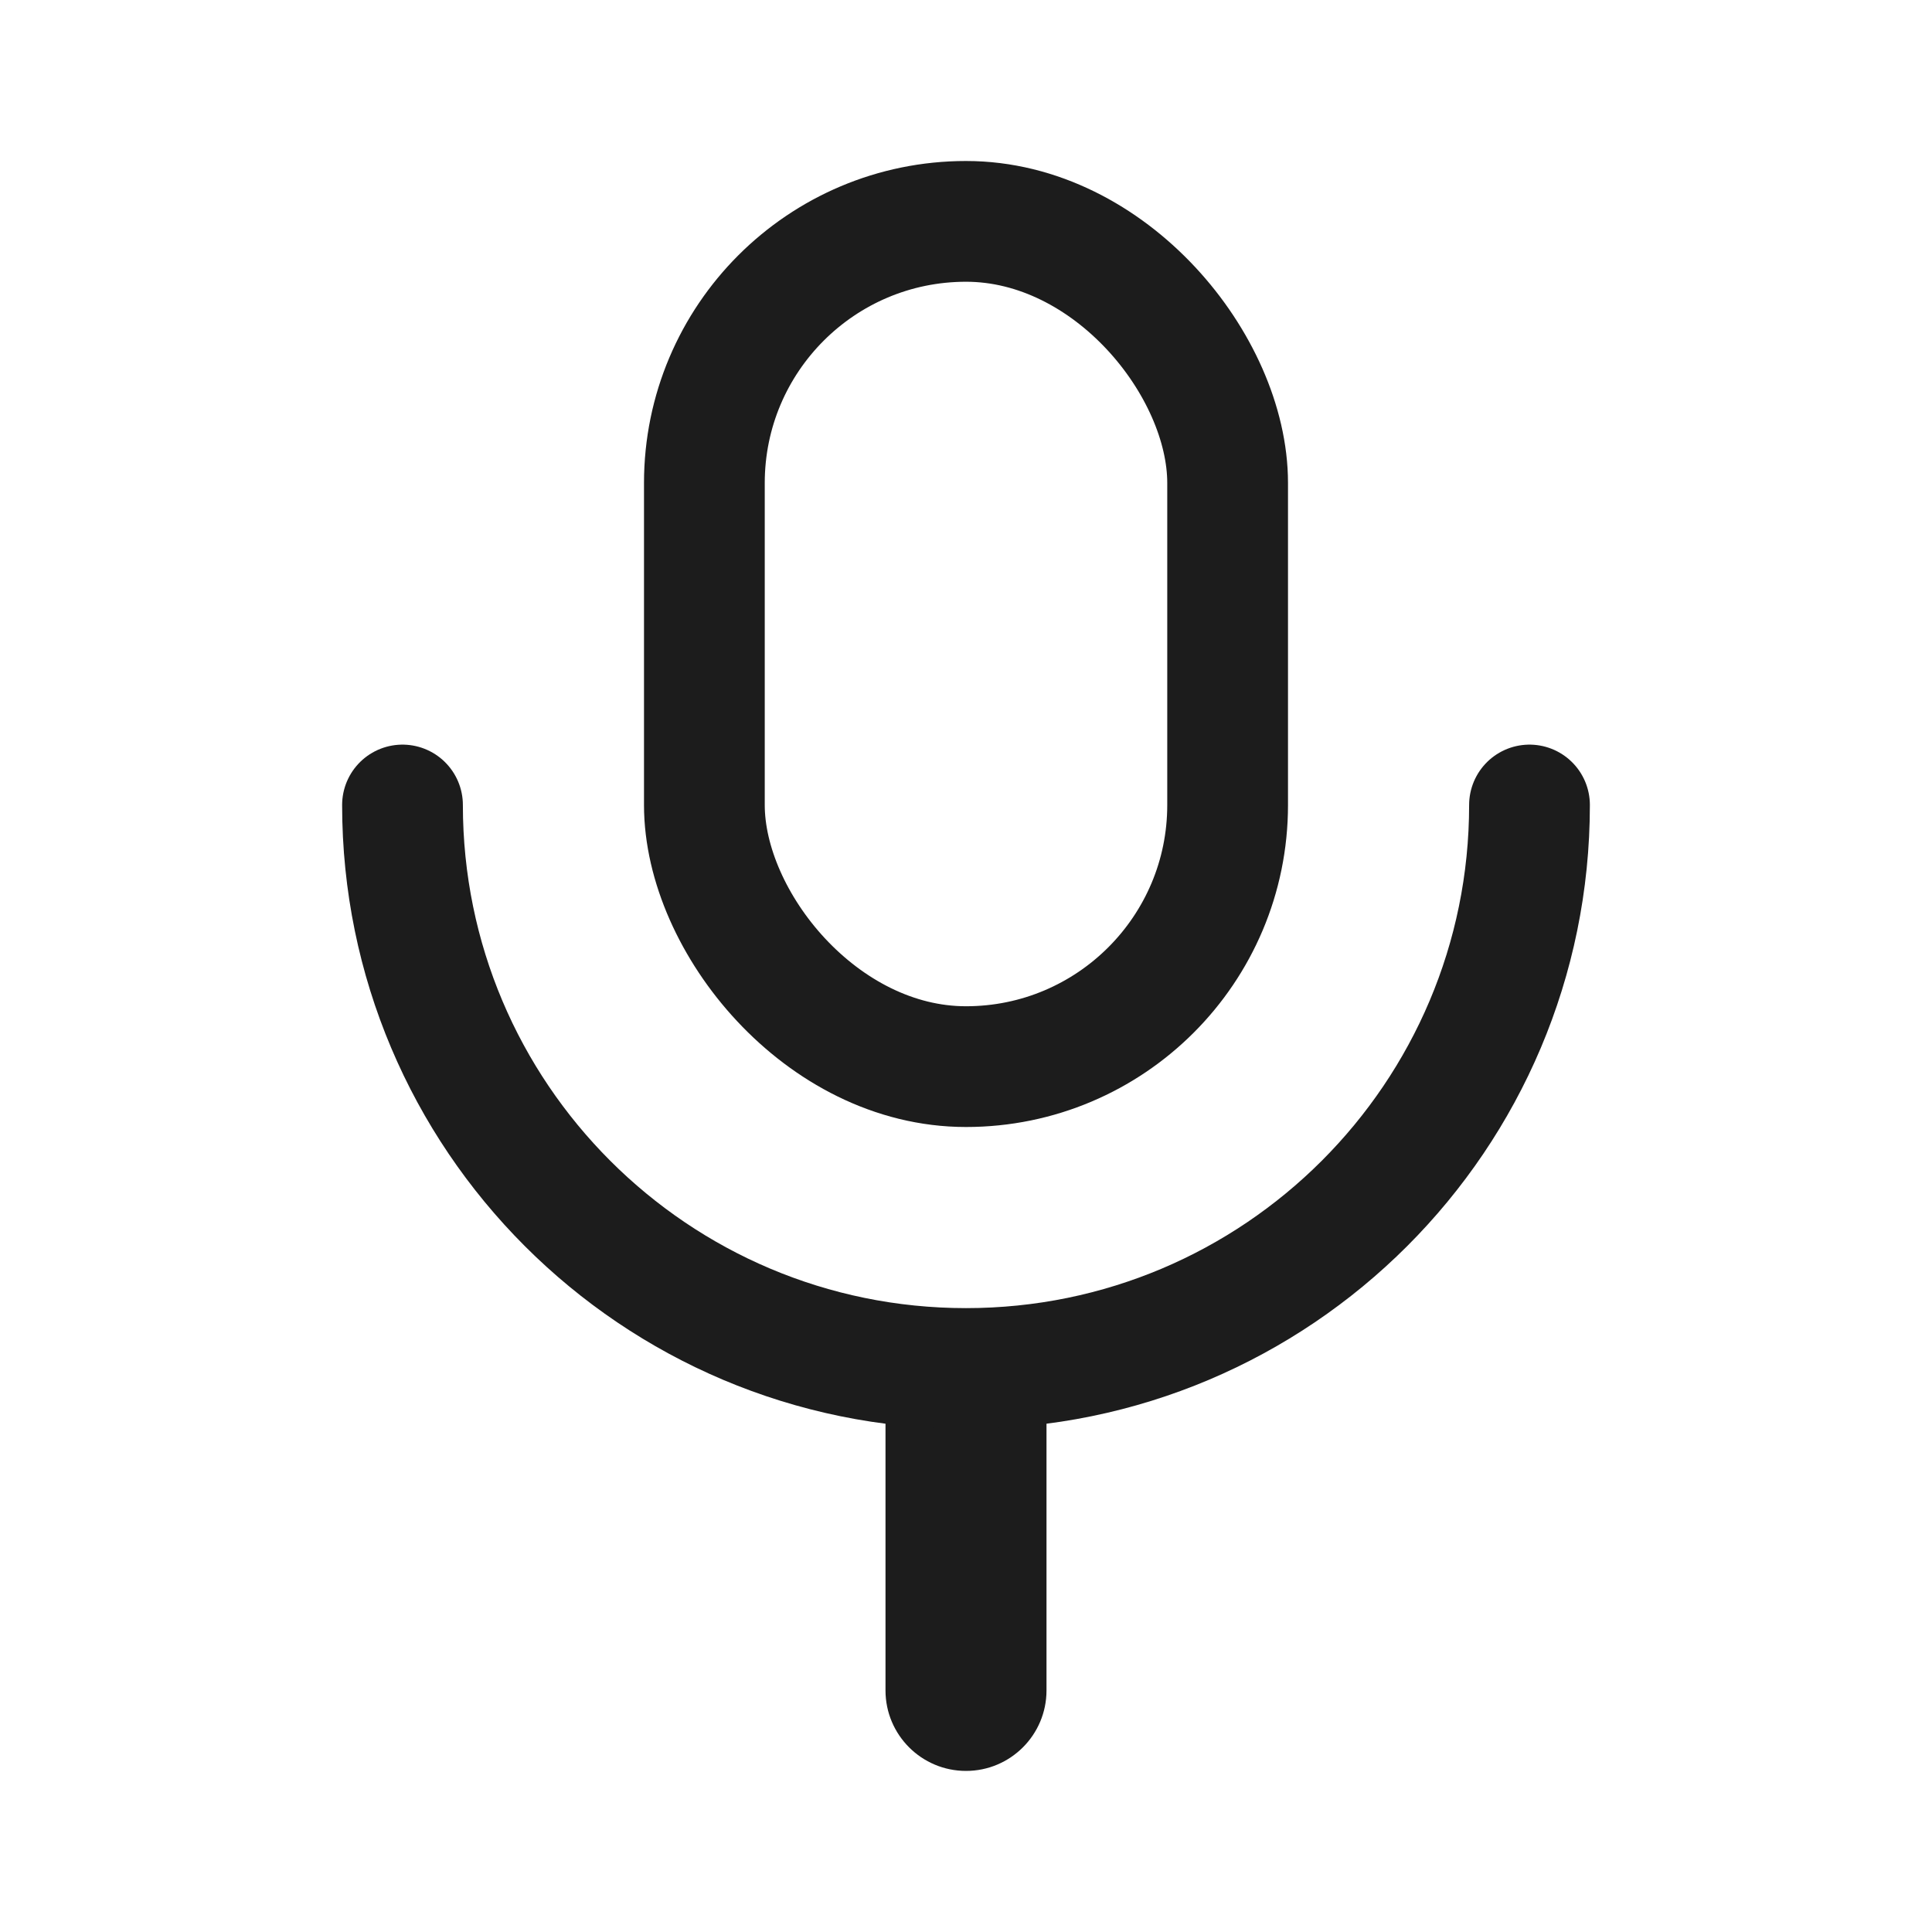
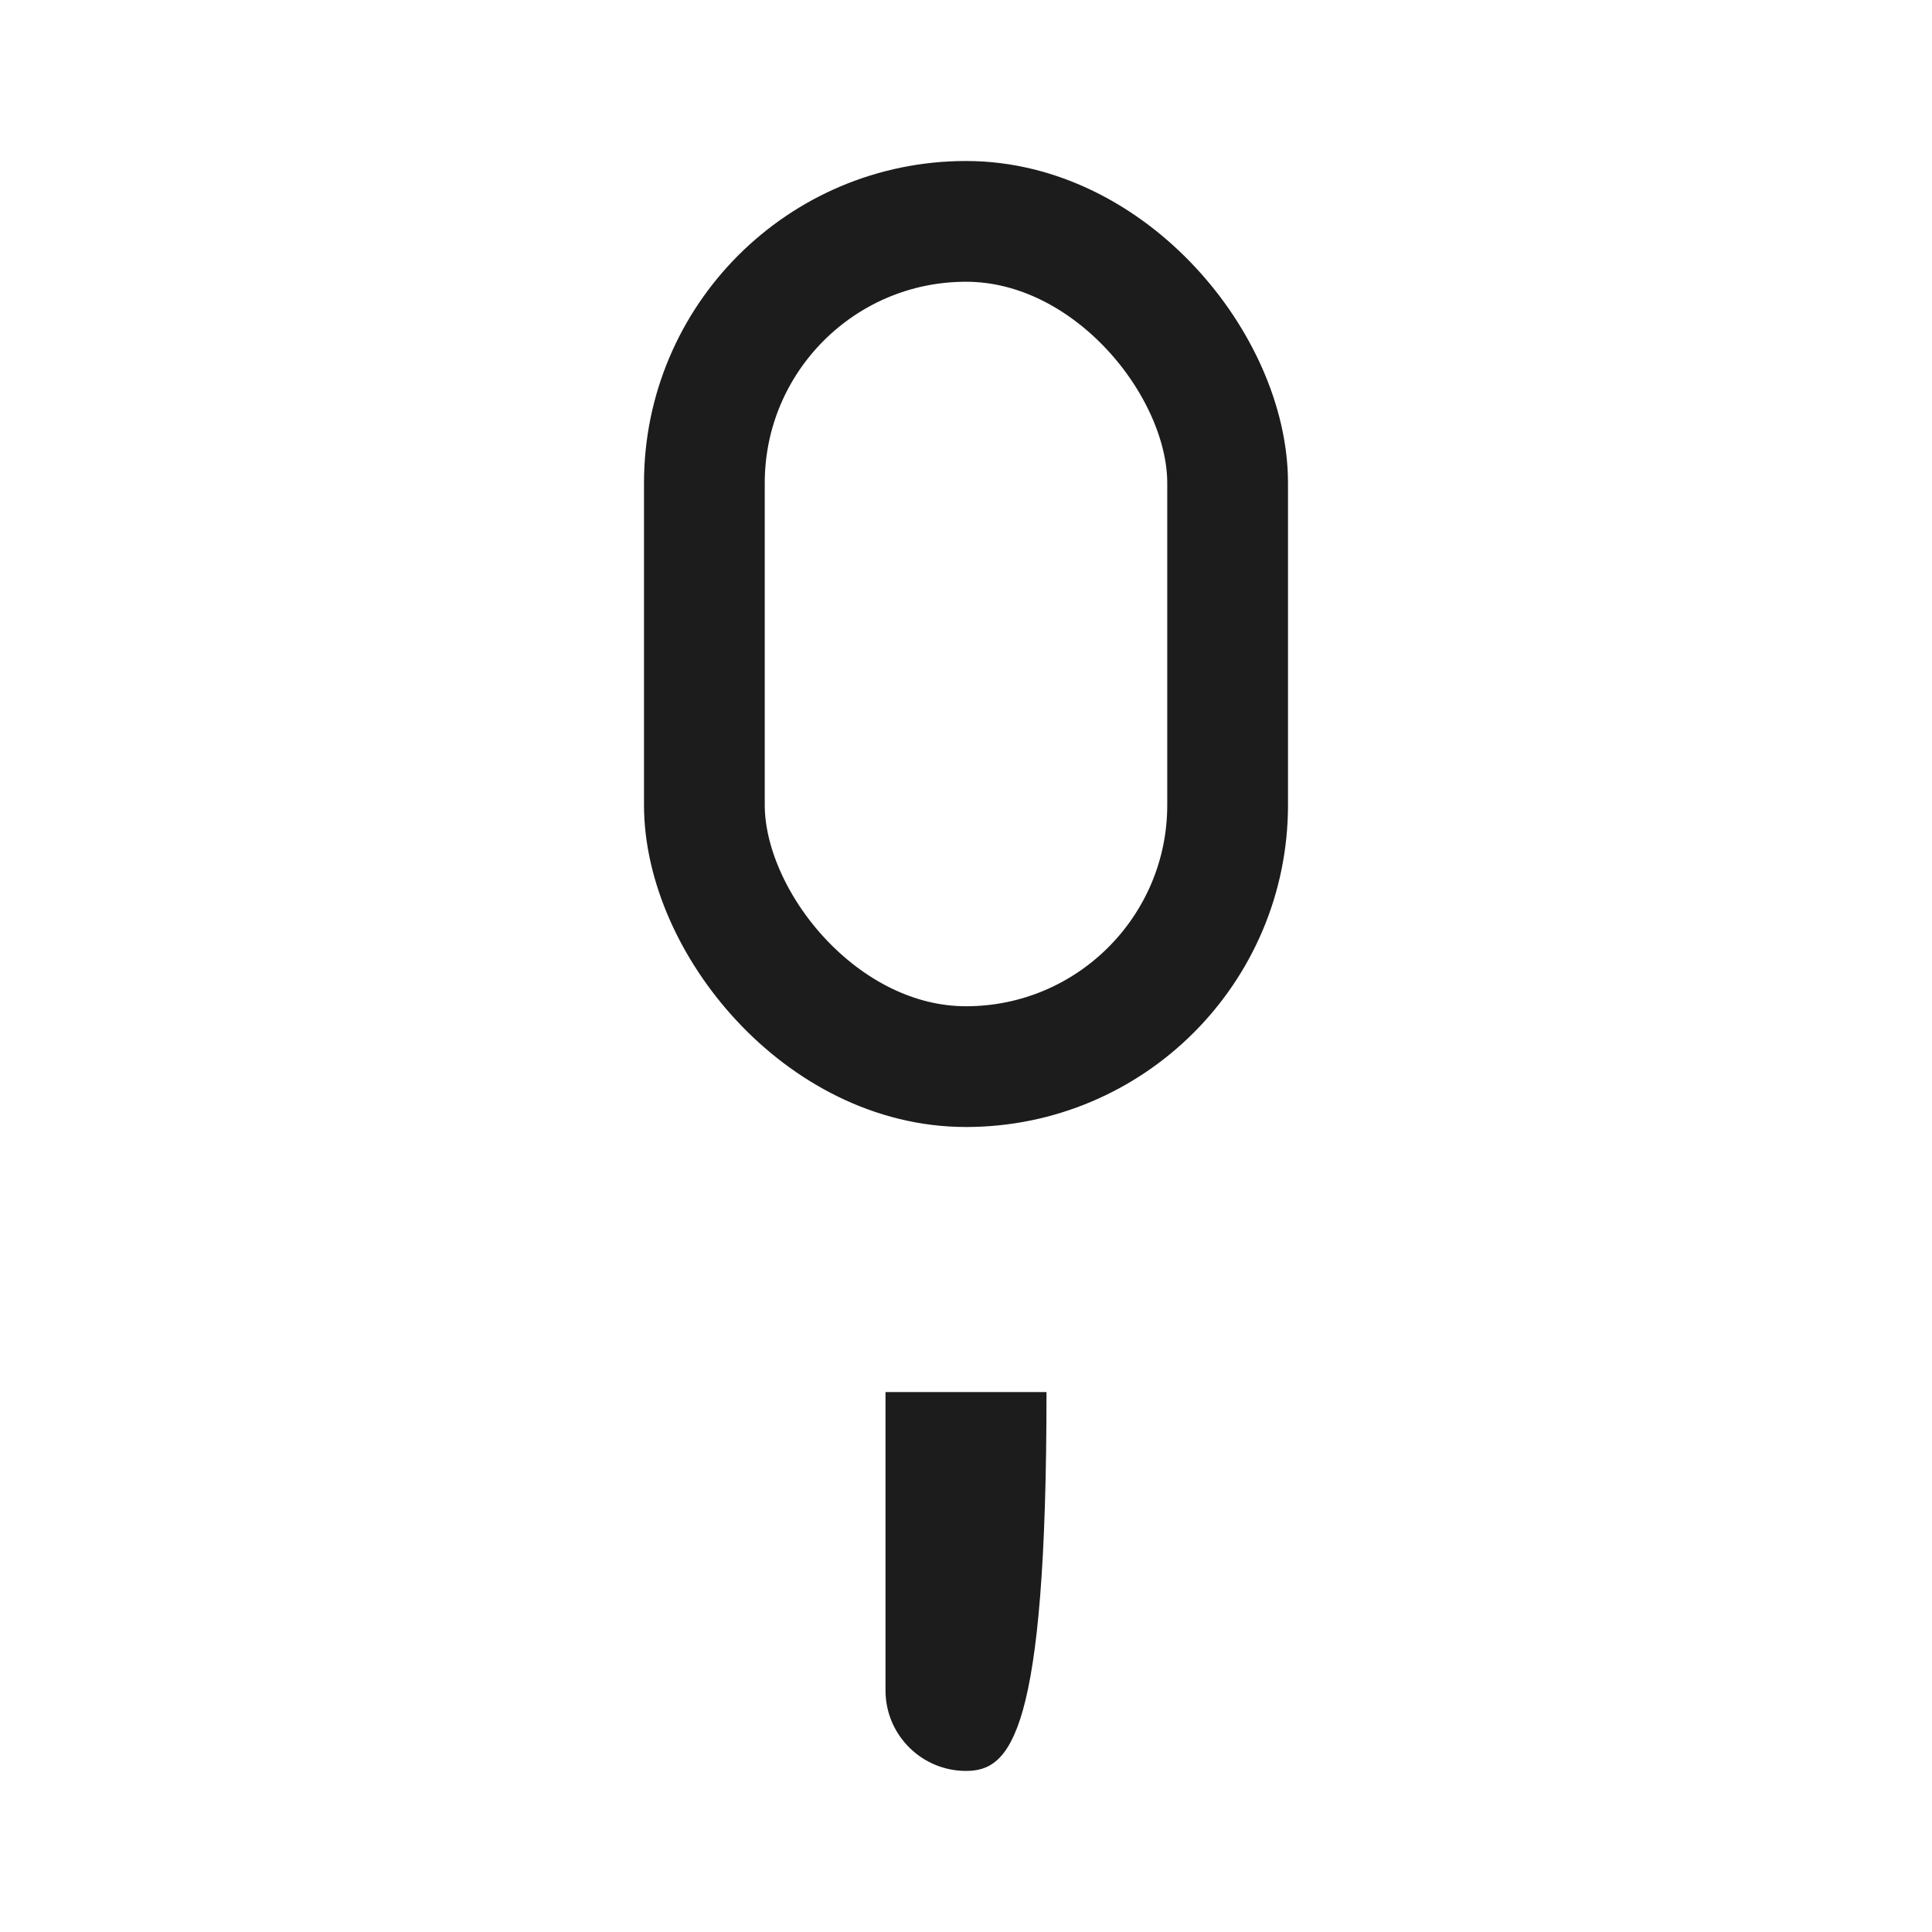
<svg xmlns="http://www.w3.org/2000/svg" width="24" height="24" viewBox="0 0 24 24" fill="none">
-   <path d="M11 17.293H13V20.999C13 21.551 12.552 21.999 12 21.999C11.448 21.999 11 21.551 11 20.999V17.293Z" fill="#1C1C1C" />
-   <path d="M19 10C19 13.866 15.866 17 12 17C8.134 17 5 13.866 5 10" stroke="#1C1C1C" stroke-width="1.5" stroke-linecap="round" />
+   <path d="M11 17.293H13C13 21.551 12.552 21.999 12 21.999C11.448 21.999 11 21.551 11 20.999V17.293Z" fill="#1C1C1C" />
  <rect x="8.75" y="2.75" width="6.5" height="10.5" rx="3.25" stroke="#1C1C1C" stroke-width="1.5" />
</svg>